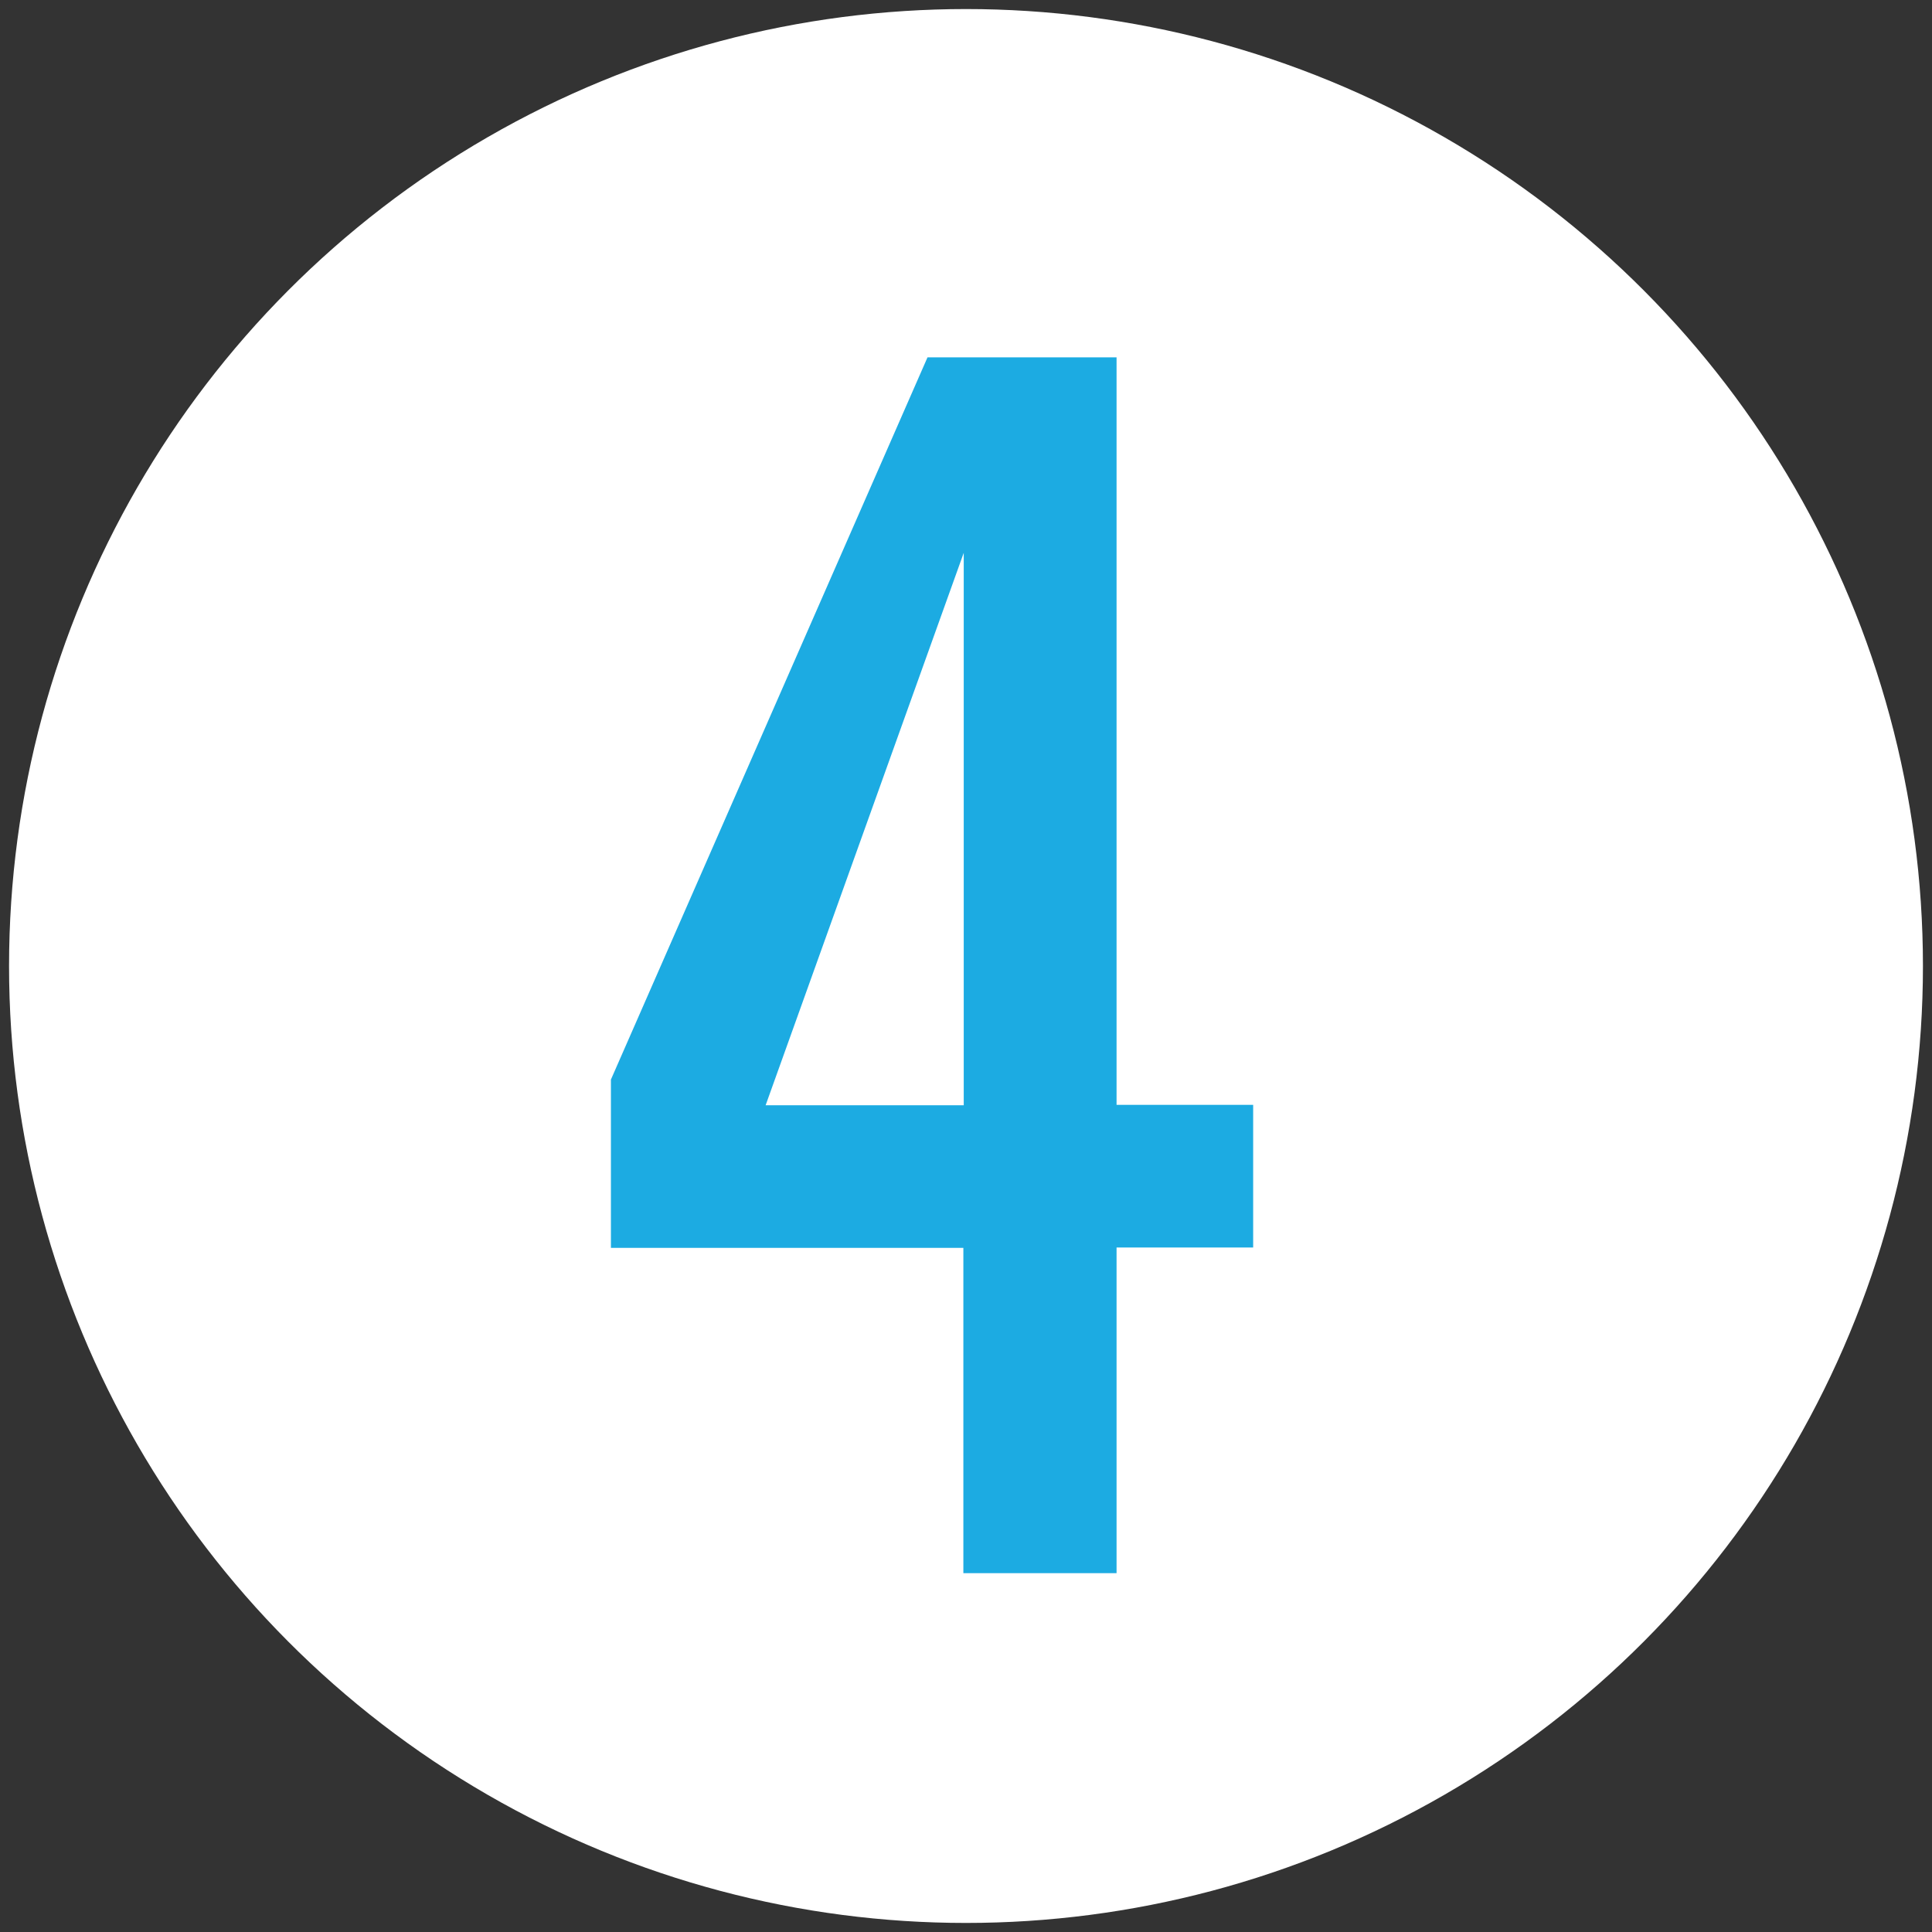
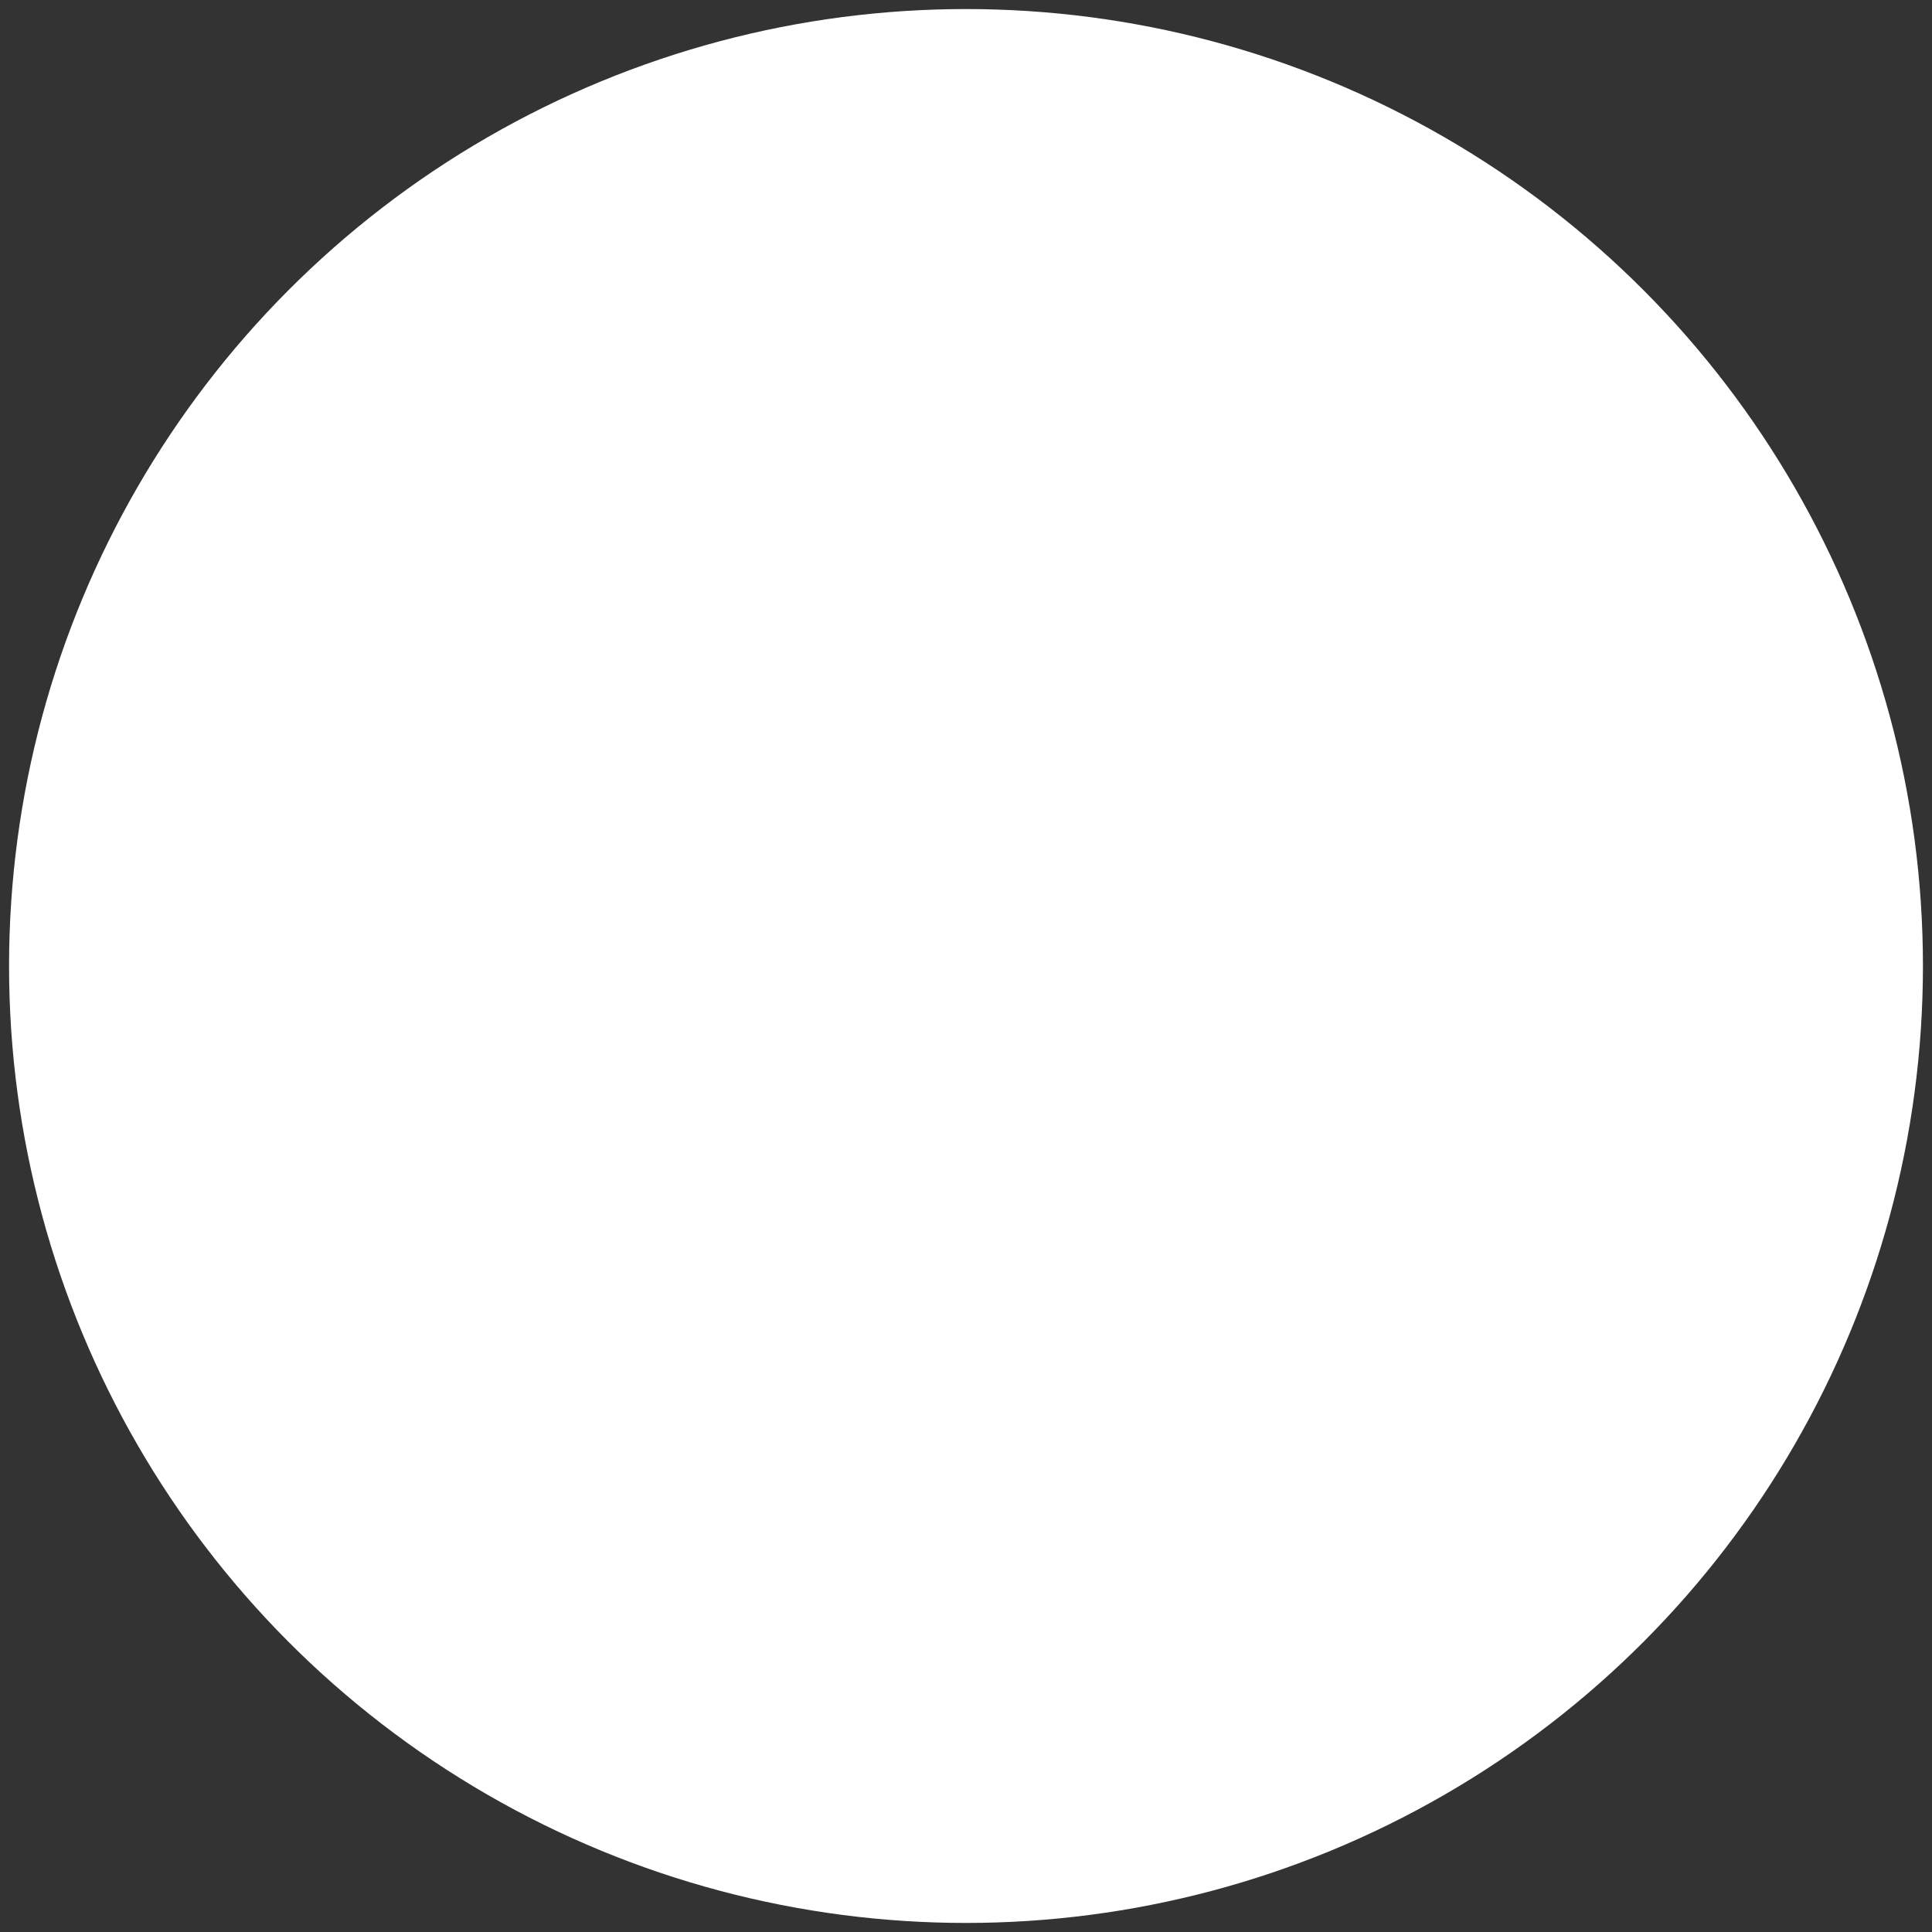
<svg xmlns="http://www.w3.org/2000/svg" id="Layer_1" version="1.1" viewBox="0 0 512 512">
  <rect x="0" y="0" width="512" height="512" fill="#333333" stroke="none" />
  <defs>
    <style>
      .st0 {
        fill: #fff;
      }

      .st1 {
        fill: #1cabe2;
      }
    </style>
  </defs>
  <circle class="st0" cx="256" cy="256" r="253.6" />
-   <path class="st1" d="M255.4,330.7h-93.5v-44.6l83.9-191.4h50.1v198.1h36.2v37.8h-36.2v86.3h-40.6v-86.3ZM255.4,292.9v-146.4l-52.5,146.4h52.5Z" />
</svg>